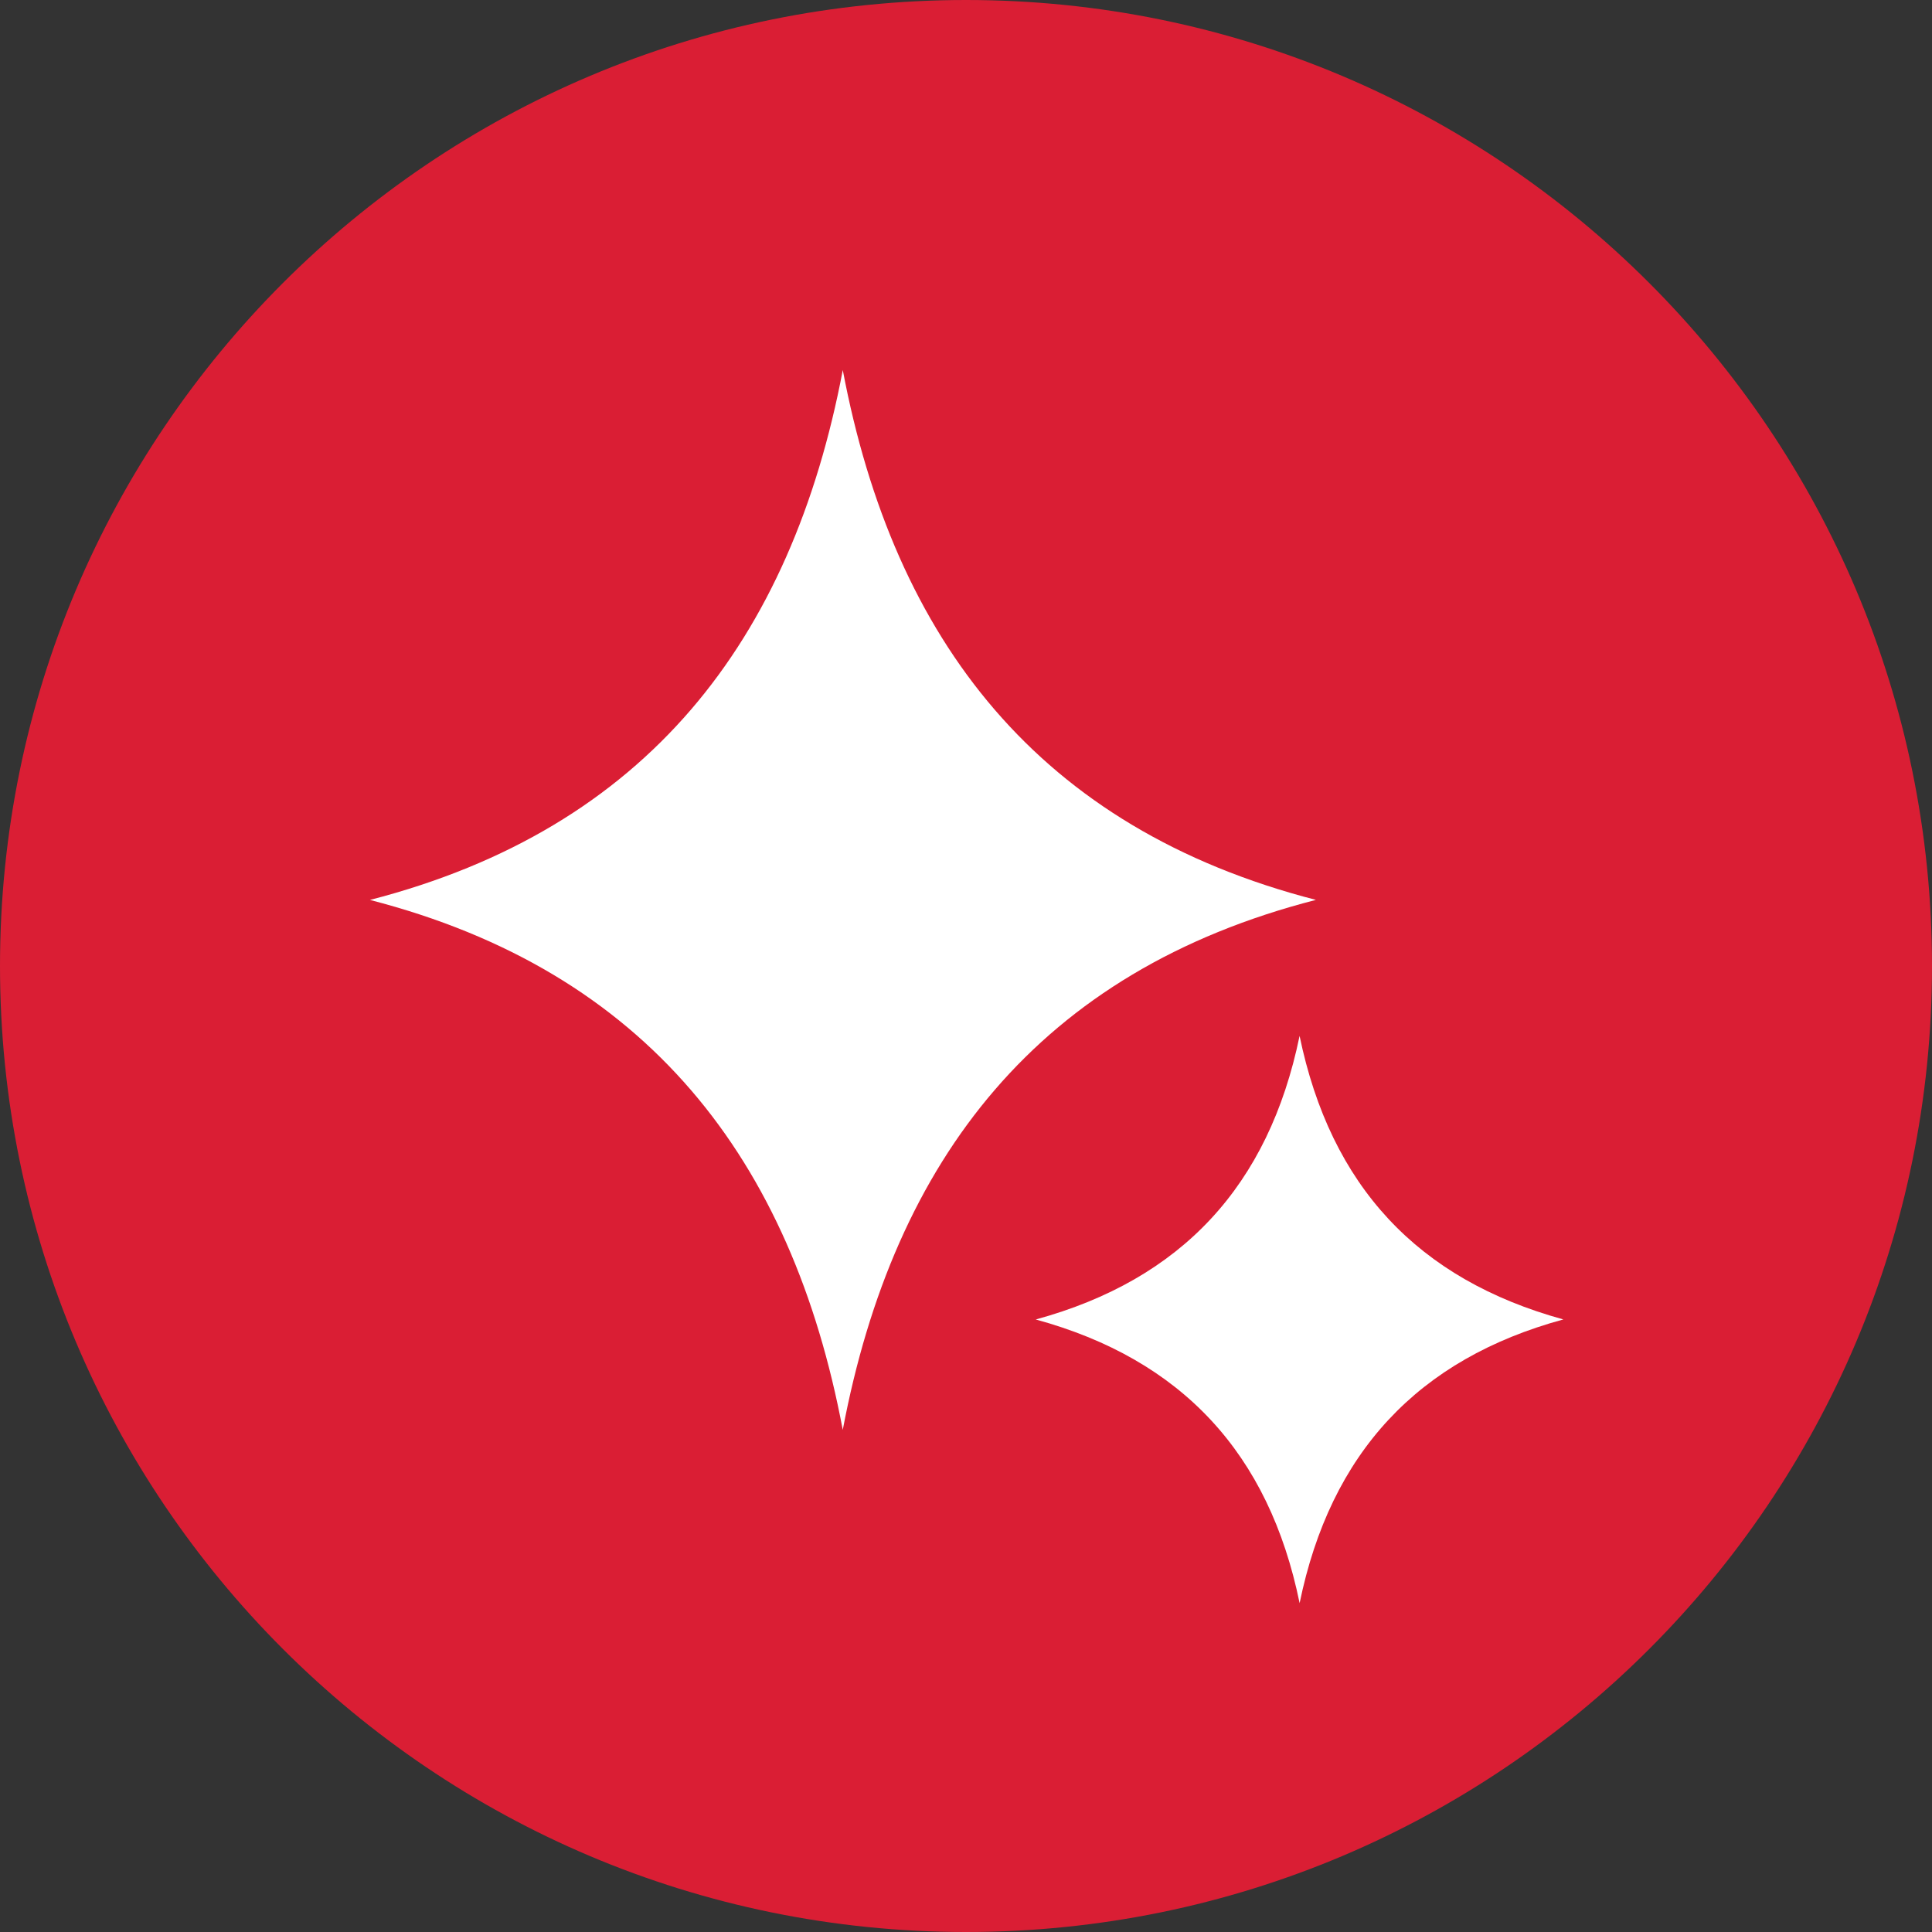
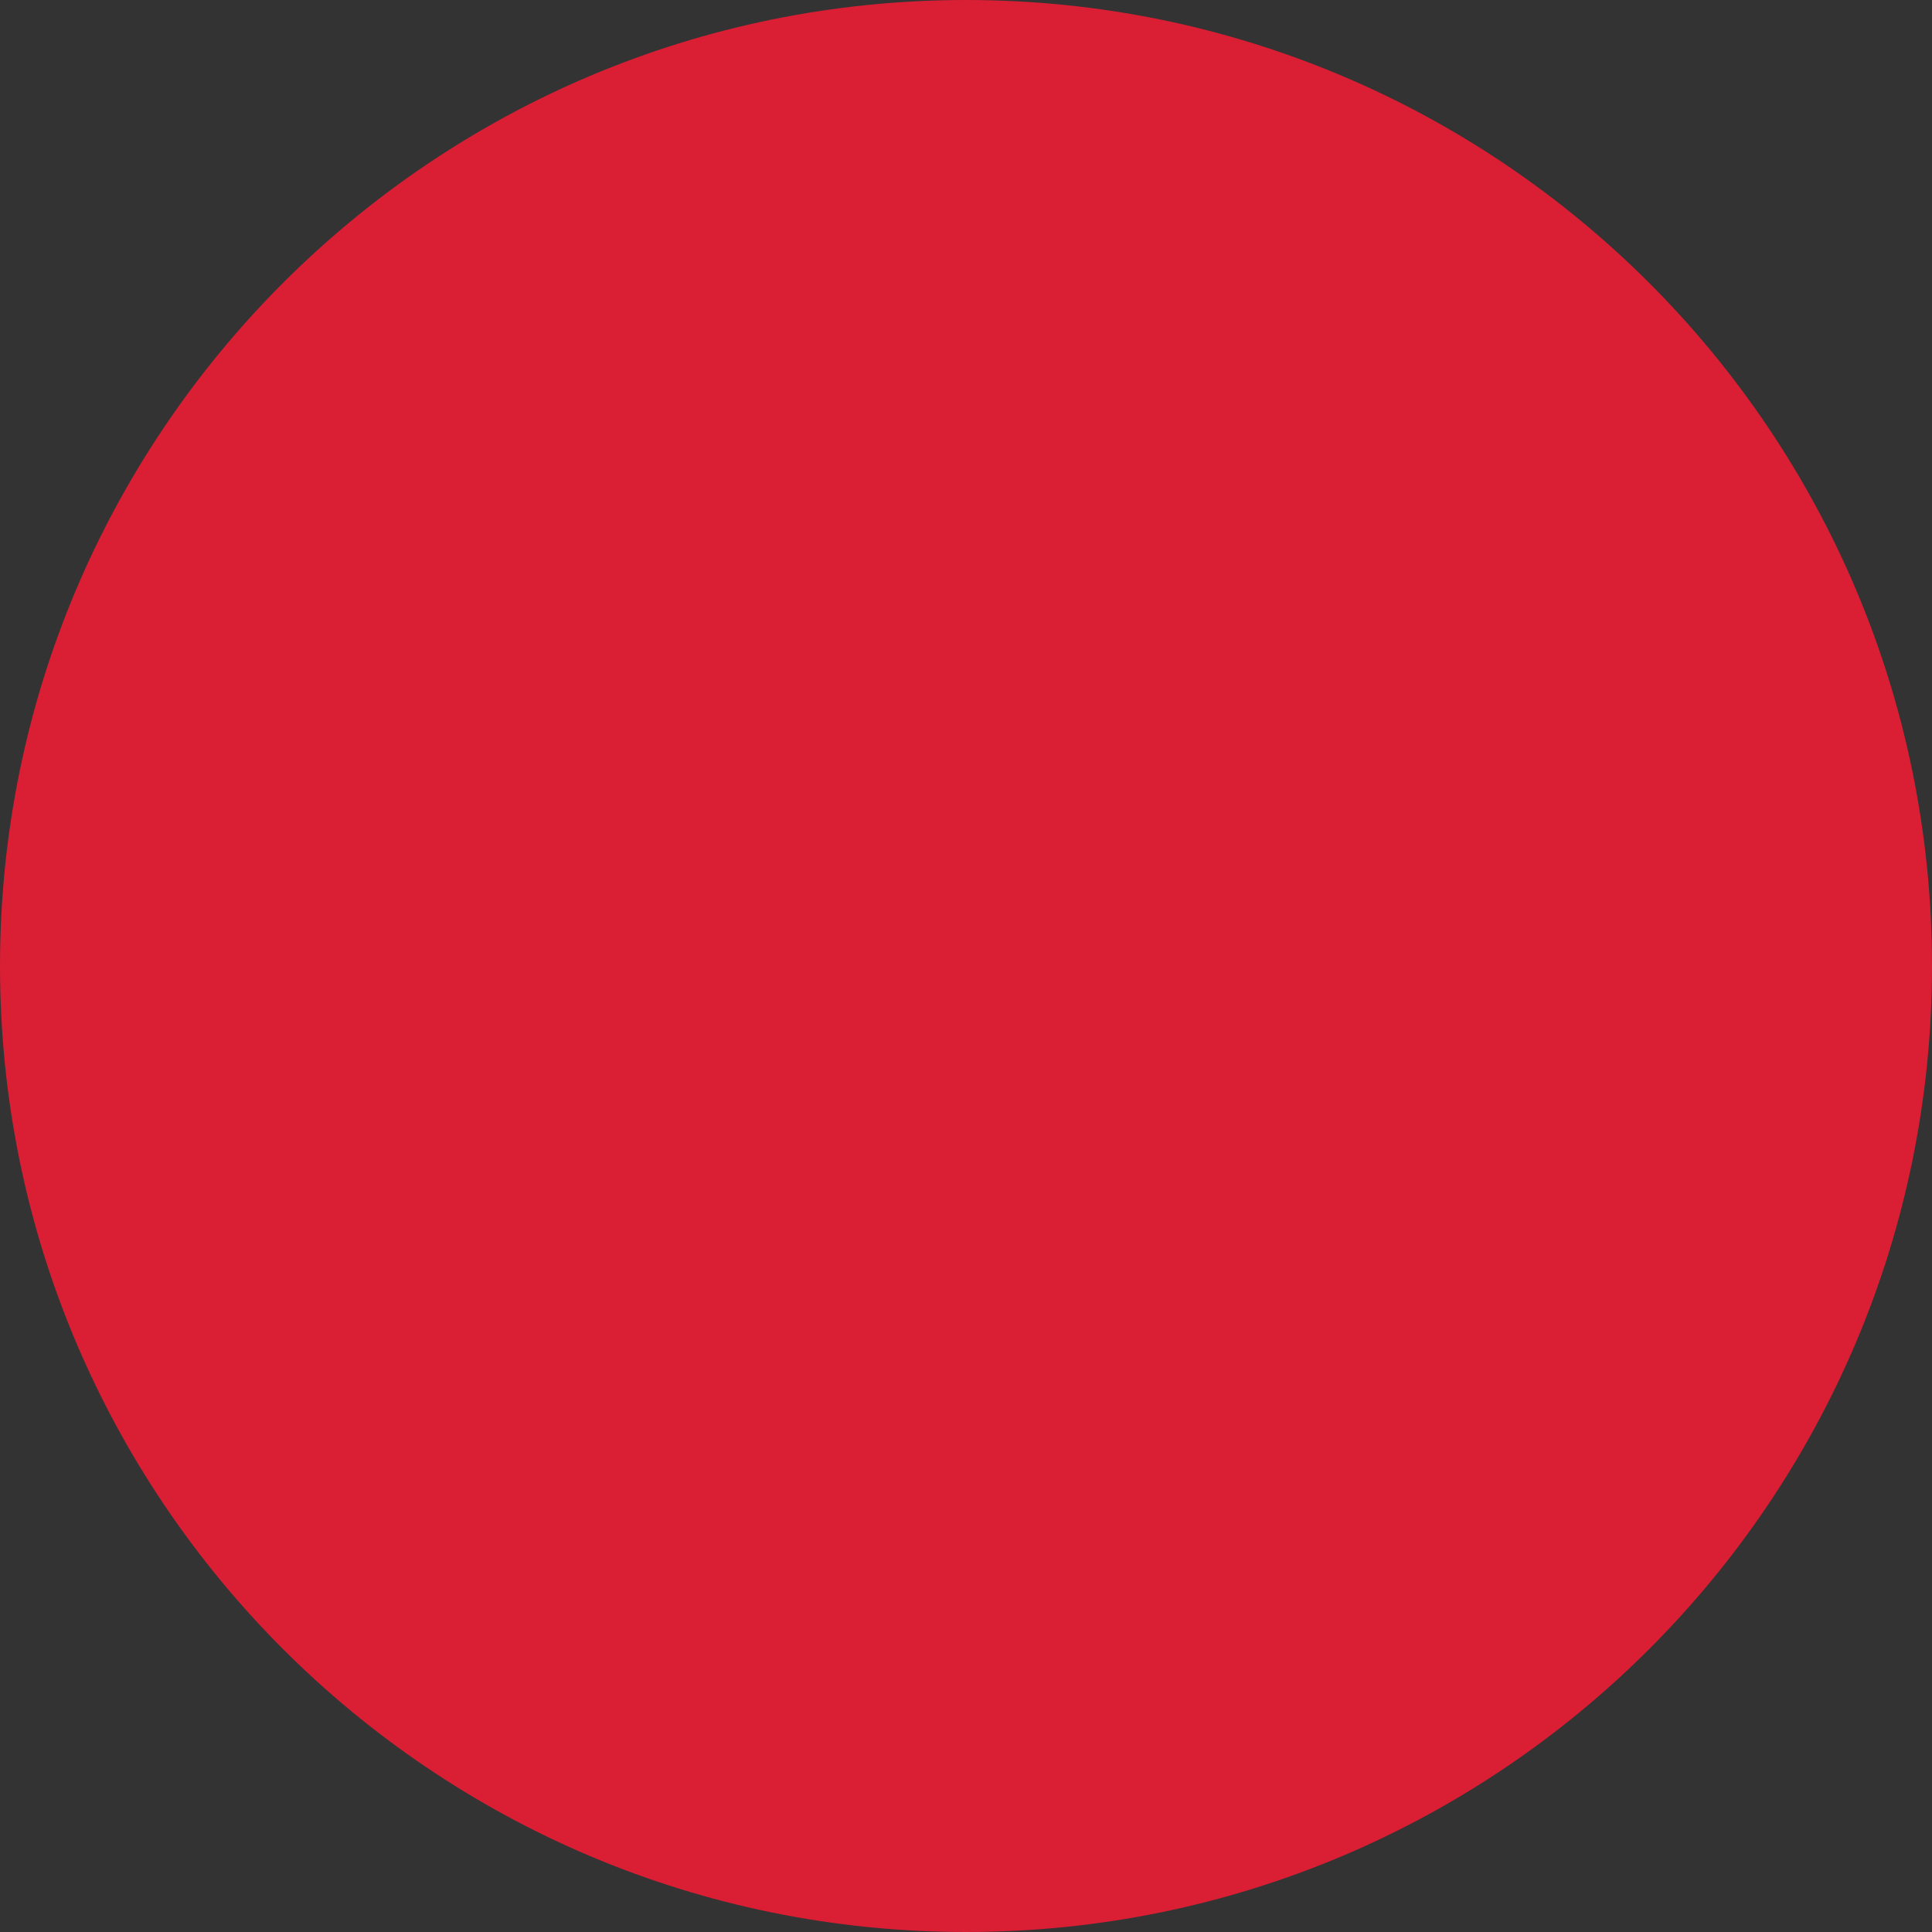
<svg xmlns="http://www.w3.org/2000/svg" width="47" height="47" viewBox="0 0 47 47" fill="none">
  <rect x="0" y="0" width="47" height="47" fill="#333333" stroke="none" />
  <g clip-path="url(#clip0_1748_7902)">
    <path d="M23.5 47C10.517 47 0 36.471 0 23.5C0 10.529 10.517 0 23.5 0C36.483 0 47 10.517 47 23.5C47 36.483 36.483 47 23.5 47Z" fill="#DA1E34" />
-     <path d="M20.502 9C21.749 15.597 25.282 20.155 32.012 21.892C25.287 23.618 21.75 28.183 20.502 34.785C19.262 28.199 15.731 23.627 9 21.893C15.728 20.158 19.252 15.592 20.503 9H20.502Z" fill="white" />
-     <path d="M31.615 25.2C32.371 28.854 34.489 31.124 38.032 32.098C34.498 33.06 32.367 35.34 31.616 39C30.871 35.357 28.748 33.069 25.197 32.099C28.746 31.129 30.864 28.846 31.615 25.201V25.2Z" fill="white" />
  </g>
  <defs>
    <clipPath id="clip0_1748_7902">
      <rect width="47" height="47" fill="white" />
    </clipPath>
  </defs>
</svg>